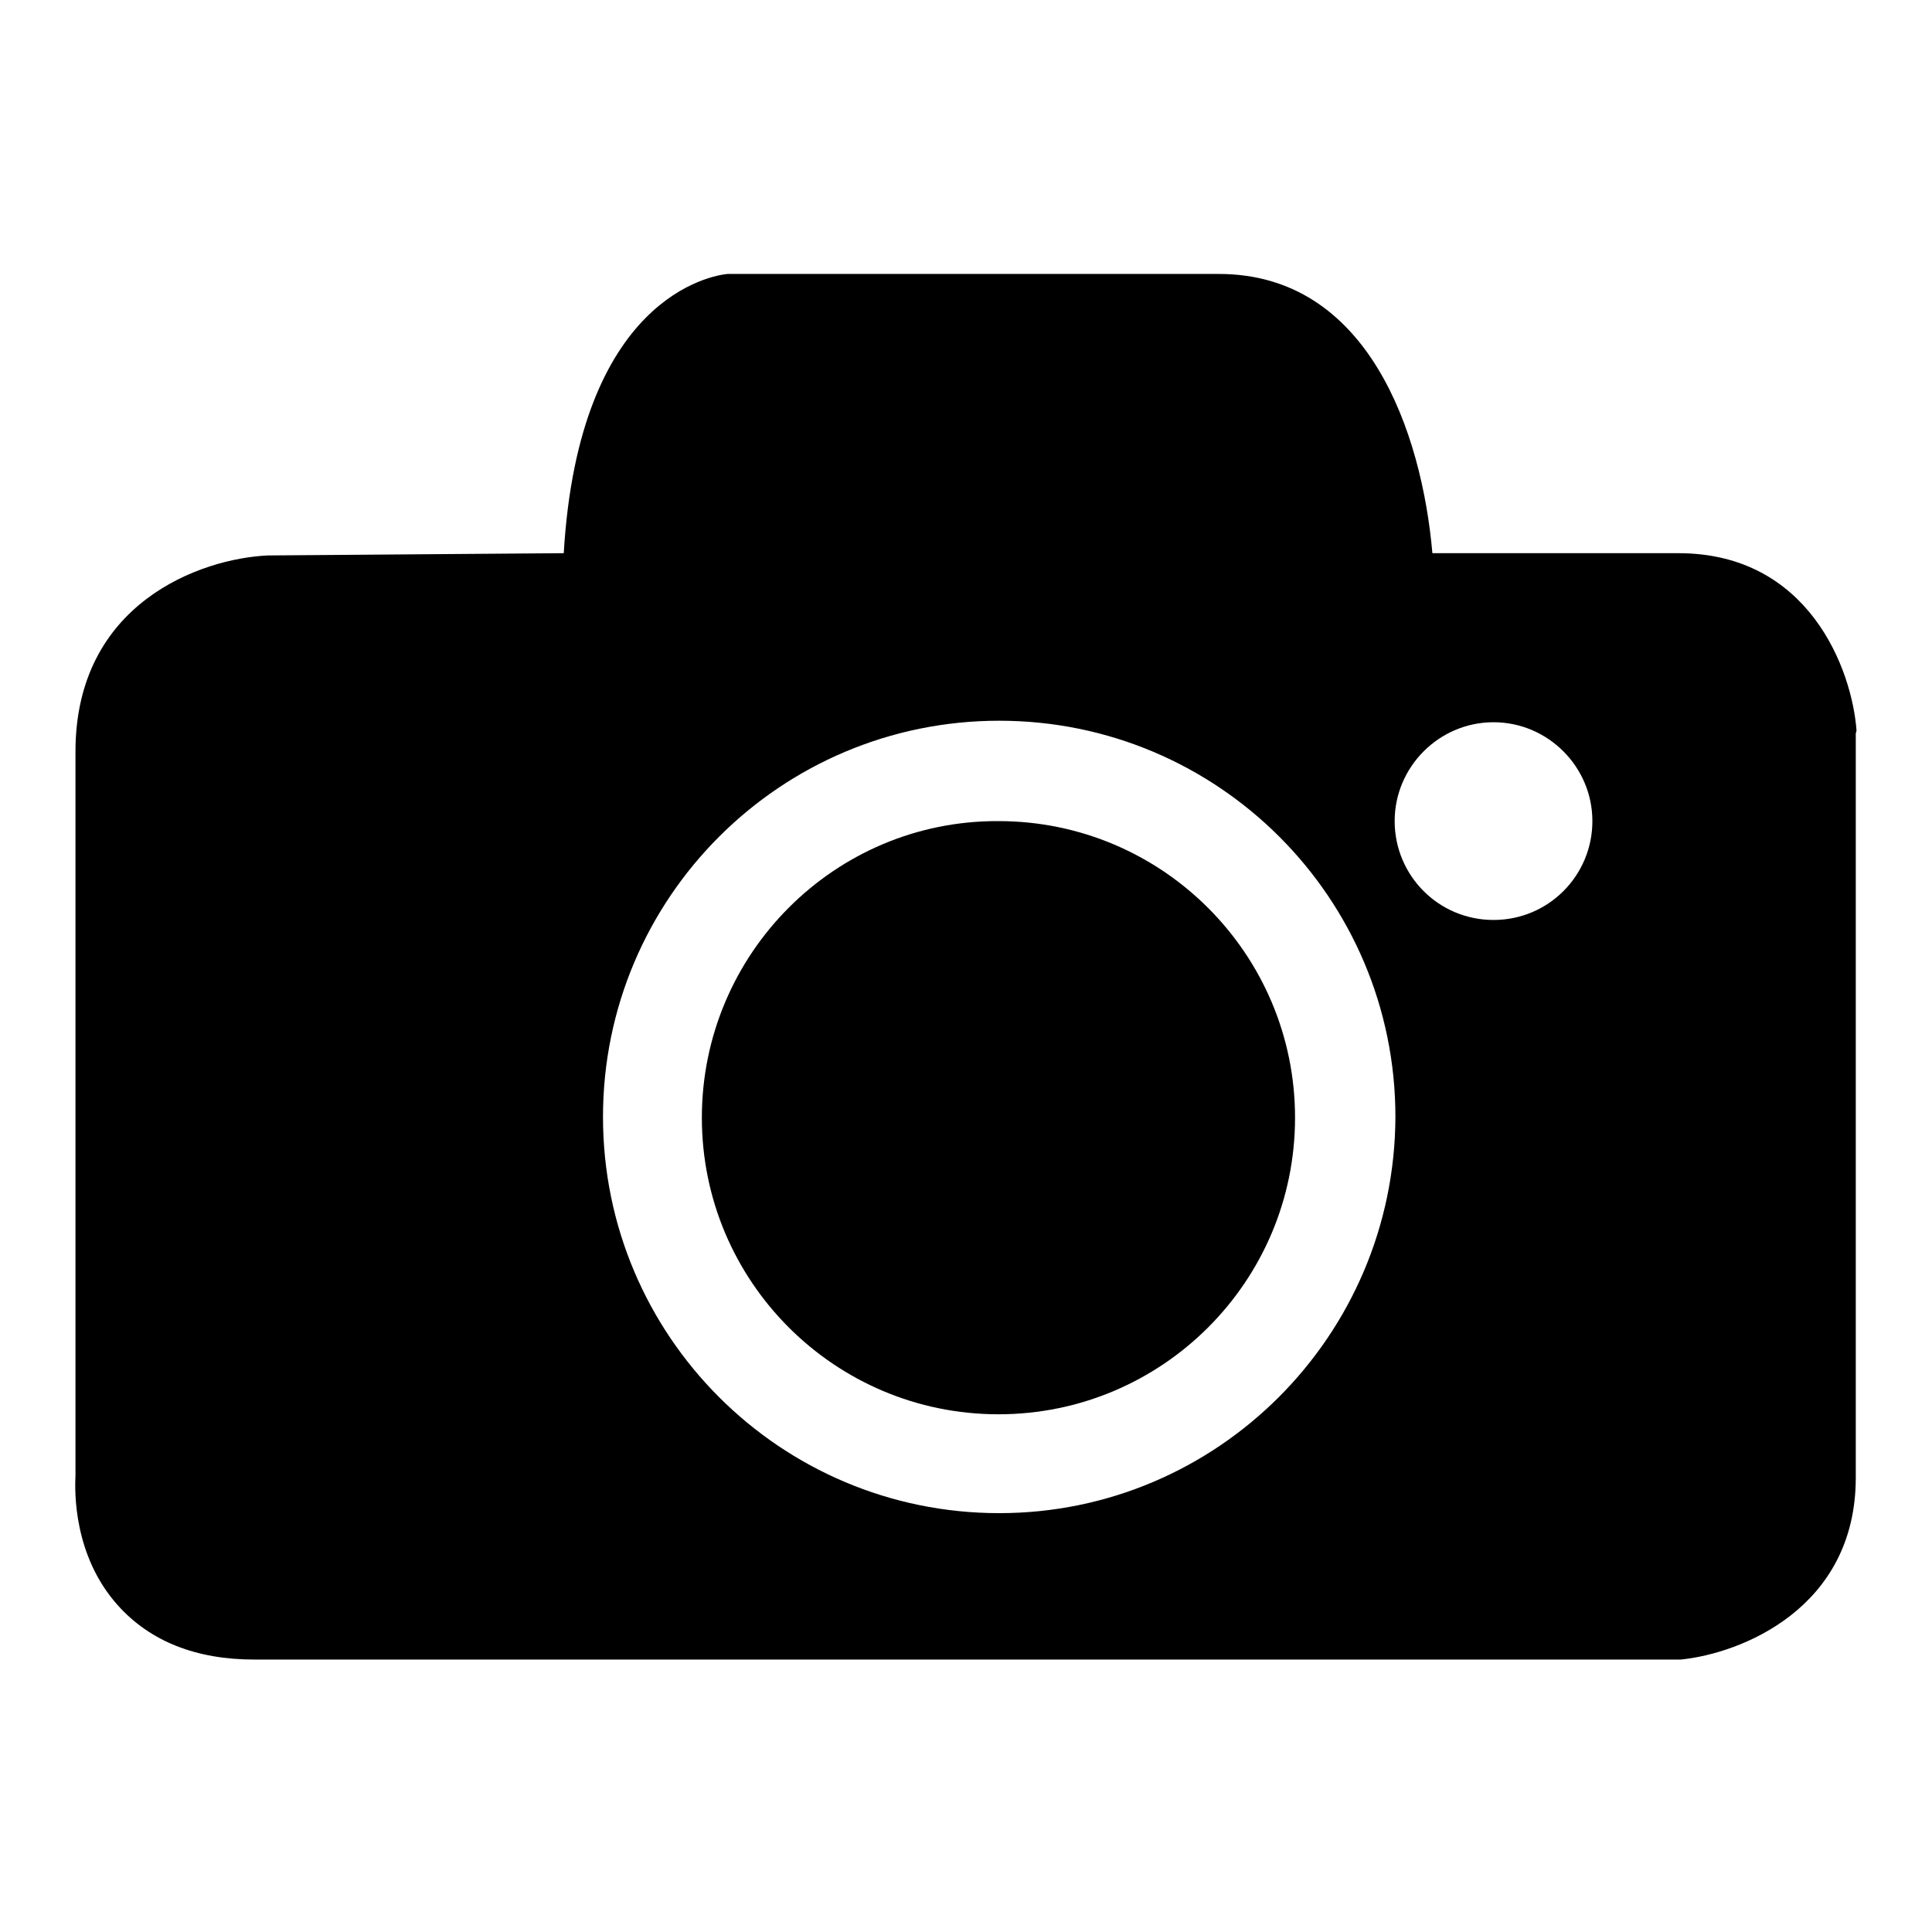
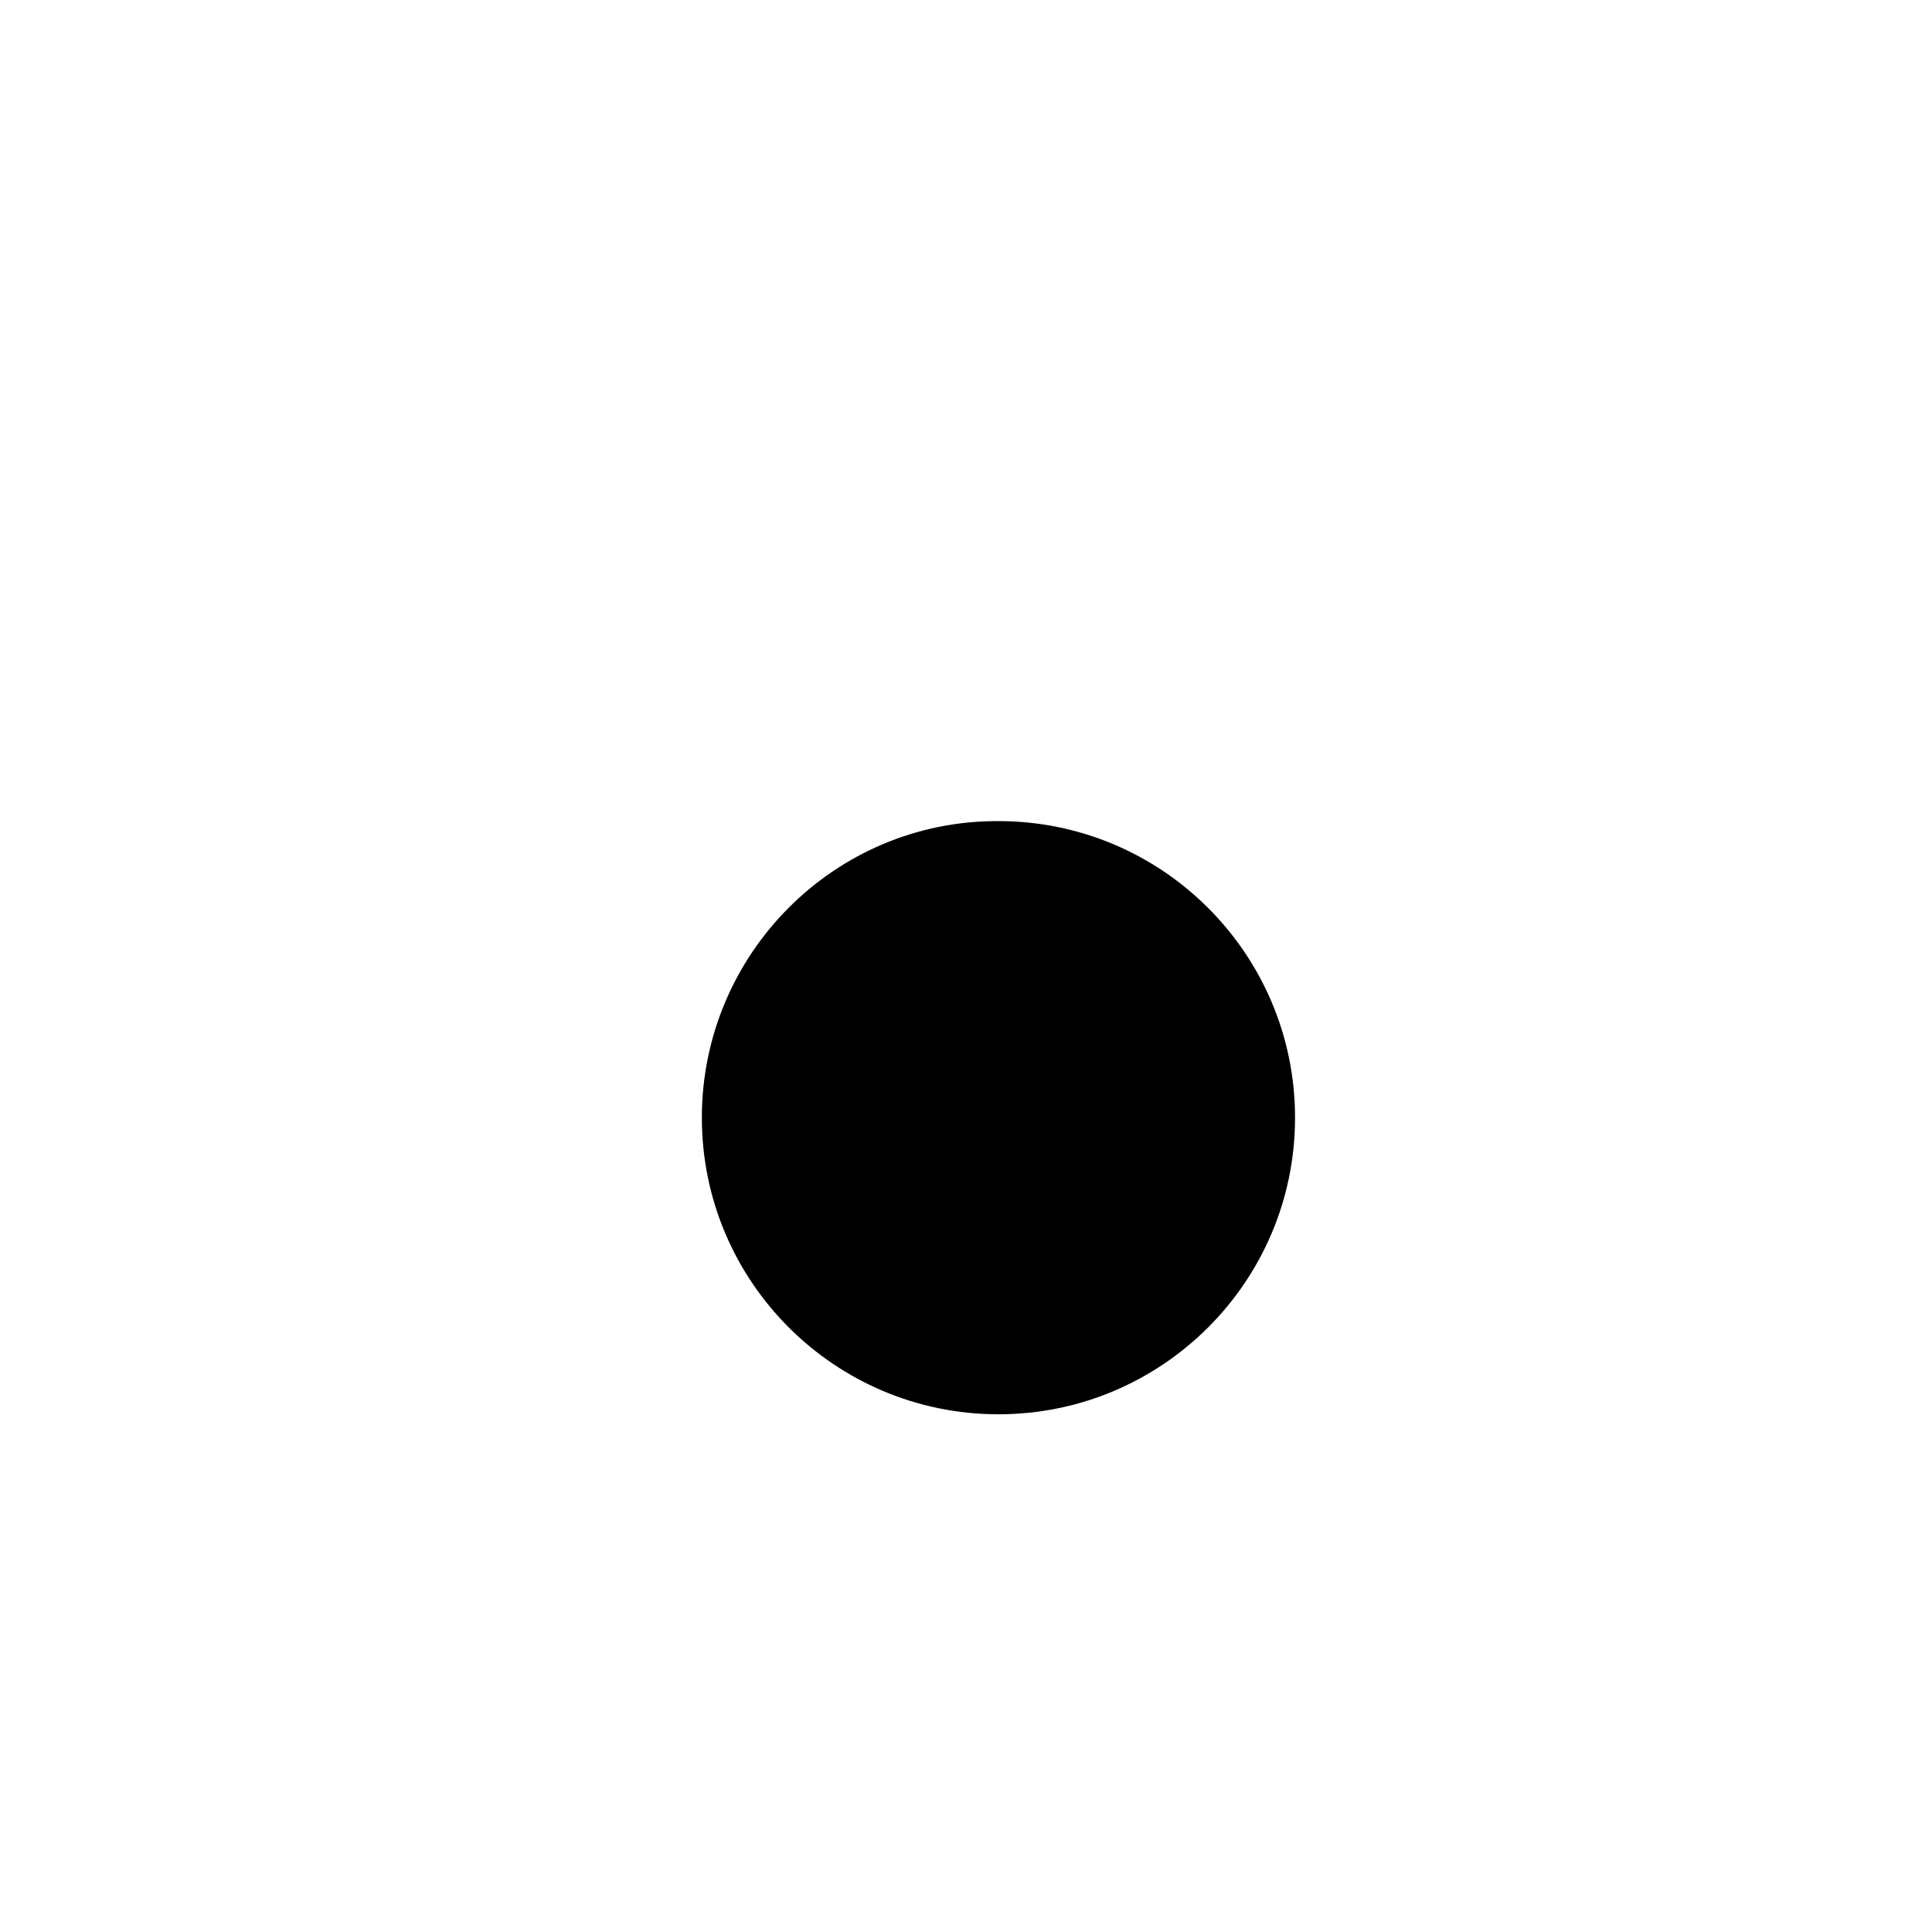
<svg xmlns="http://www.w3.org/2000/svg" version="1.1" x="0px" y="0px" viewBox="0 0 256 256" enable-background="new 0 0 256 256" xml:space="preserve">
  <g>
    <g>
-       <path fill="#000000" d="M246,96.8c-0.6-8.1-6.3-23.5-23.6-23.5h-32.6c-1.4-16-8.5-37-28.3-37H97l-0.6,0c-2.1,0.2-19.7,3.1-21.7,37l-39.2,0.3C26.6,74,10,79.9,10,99.6v95.9c-0.1,2.1-0.3,10.6,5.6,17.2c4.3,4.8,10.4,7.2,18.1,7.2h188.7l0.3,0c8-0.8,23.2-6.8,23.2-24.1V97.2L246,96.8z M132.4,200.5c-29,0-52.5-23.5-52.5-52.5c0-29,23.5-52.5,52.5-52.5c29,0,52.5,23.5,52.5,52.5C184.8,177,161.3,200.5,132.4,200.5z M197.9,121.9c-7.3,0-13.1-5.9-13.1-13.1c0-7.2,5.9-13.1,13.1-13.1c7.2,0,13.1,5.9,13.1,13.1C211,116,205.2,121.9,197.9,121.9z" />
      <path fill="#000000" d="M93,148.1c0,21.7,17.6,39.3,39.3,39.3c21.7,0,39.3-17.6,39.3-39.3s-17.6-39.3-39.3-39.3C110.6,108.7,93,126.4,93,148.1L93,148.1z" />
    </g>
  </g>
</svg>